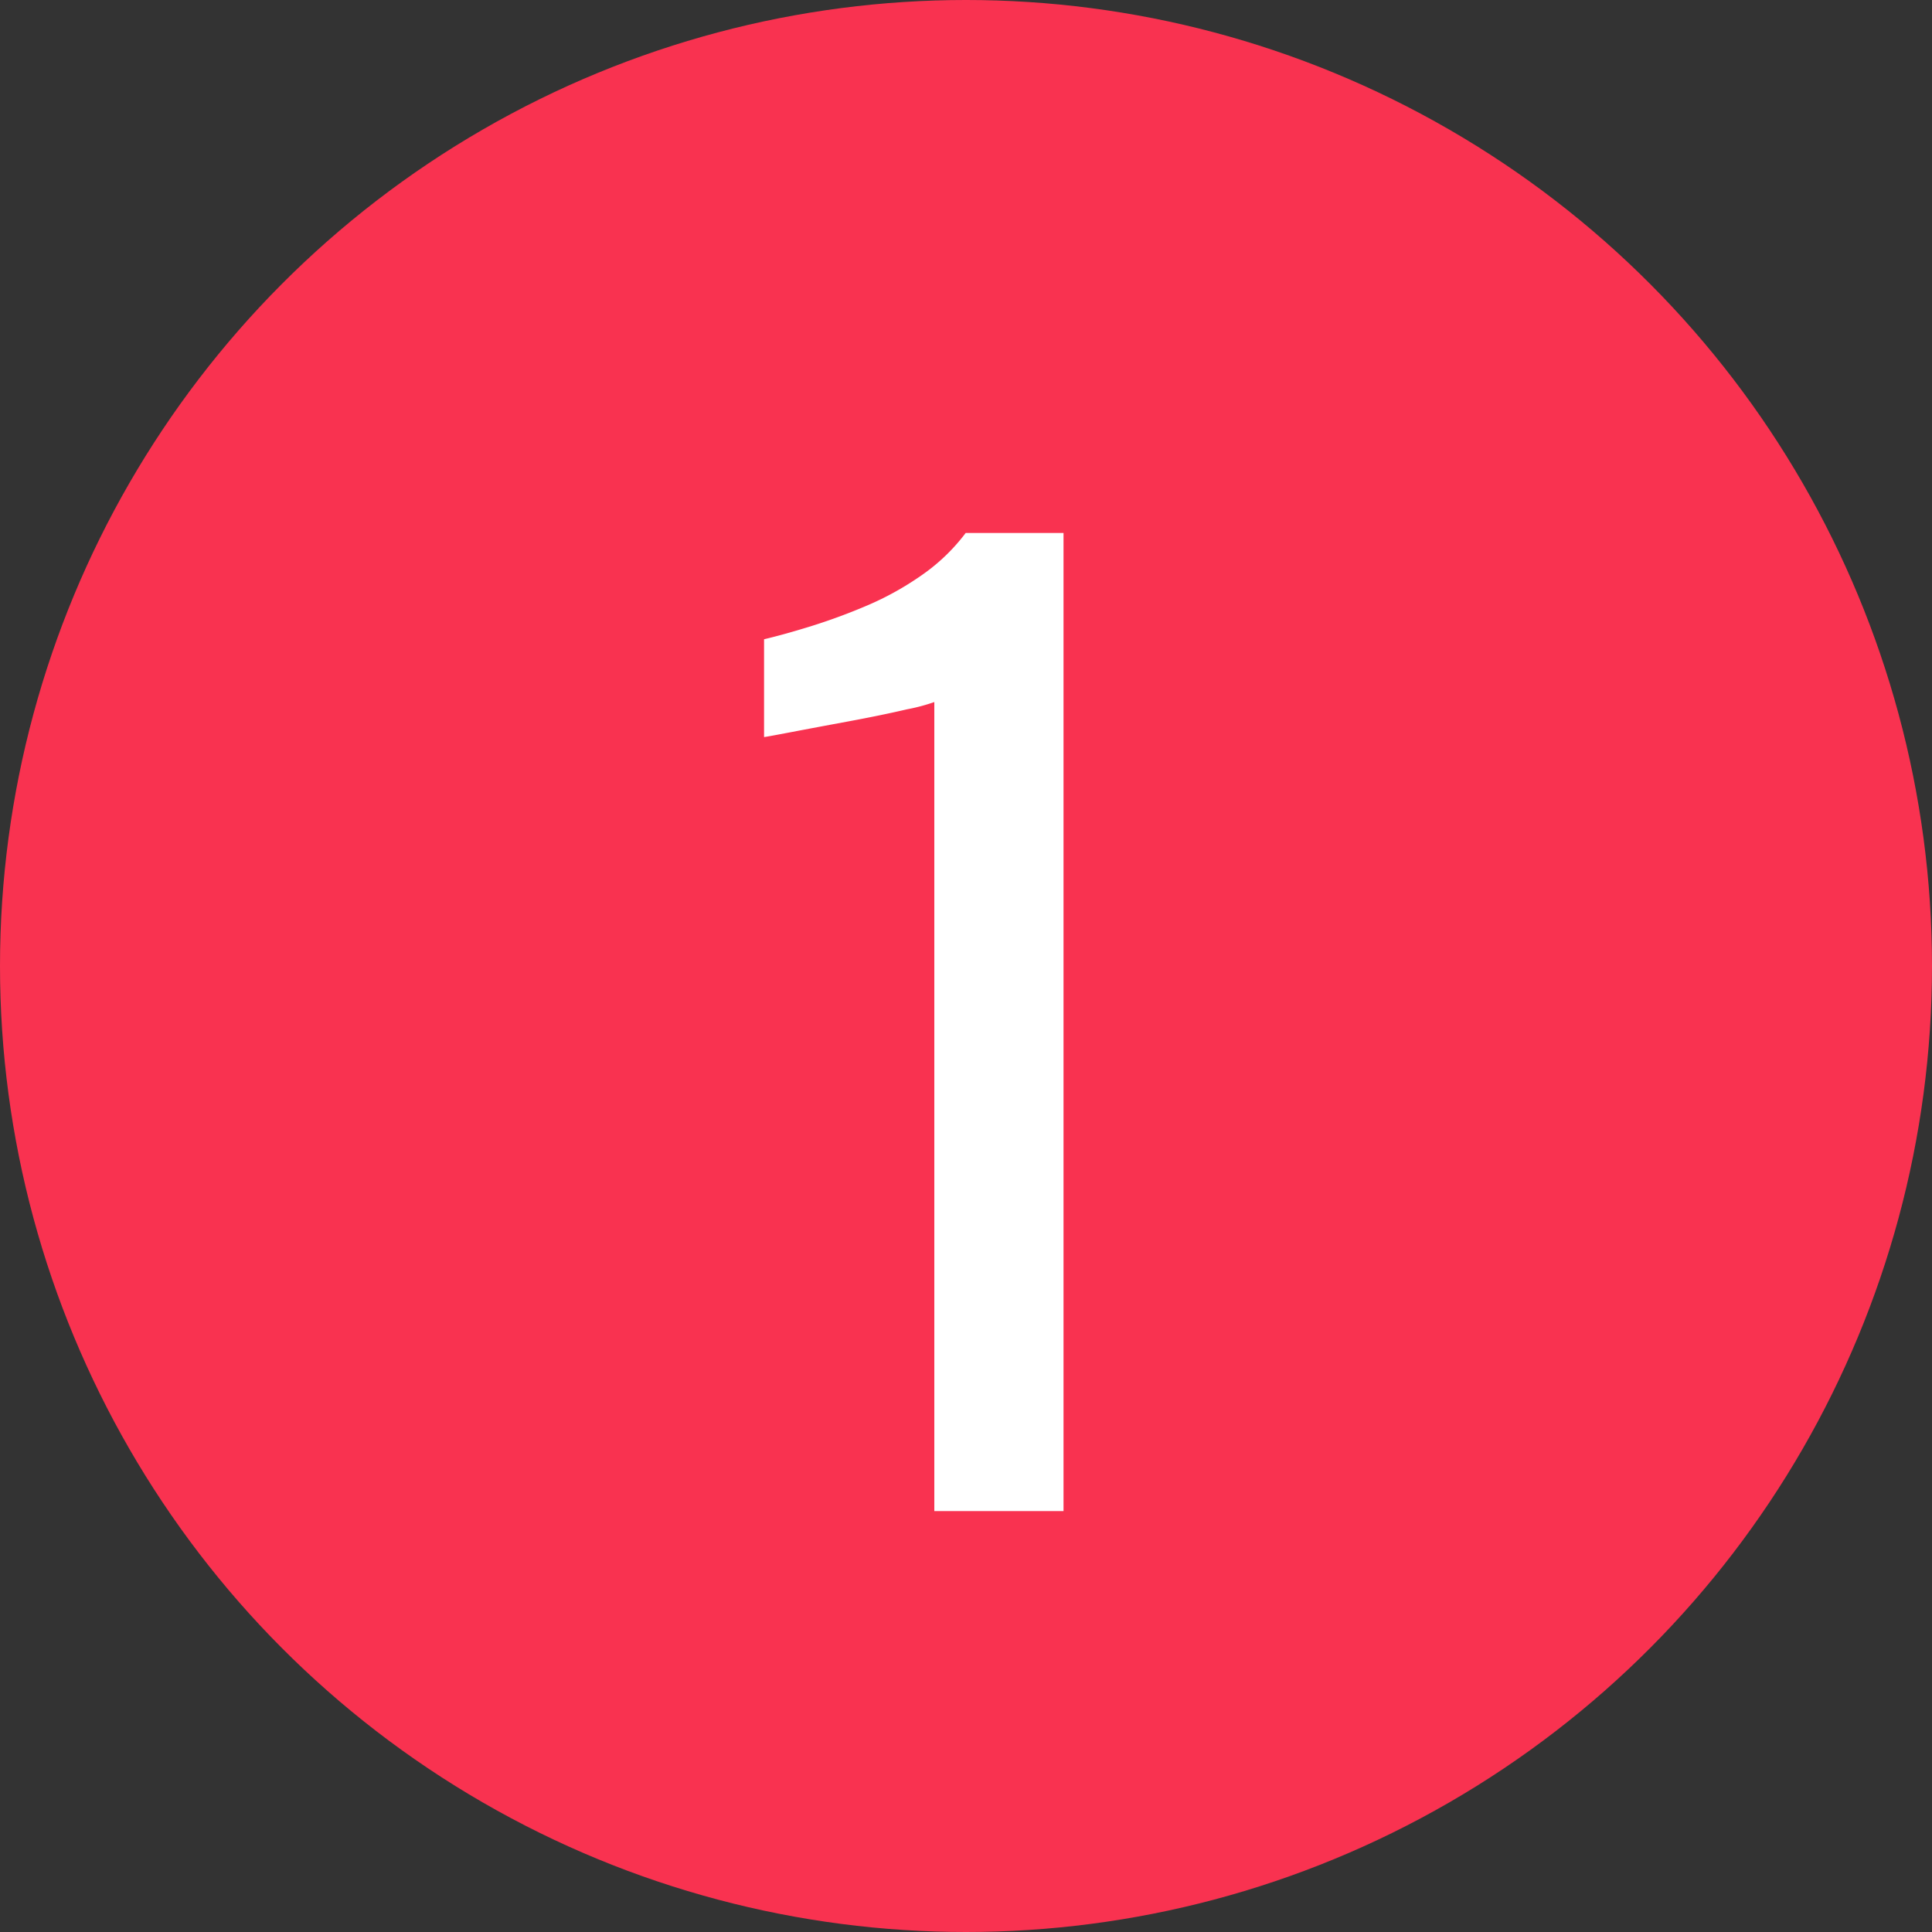
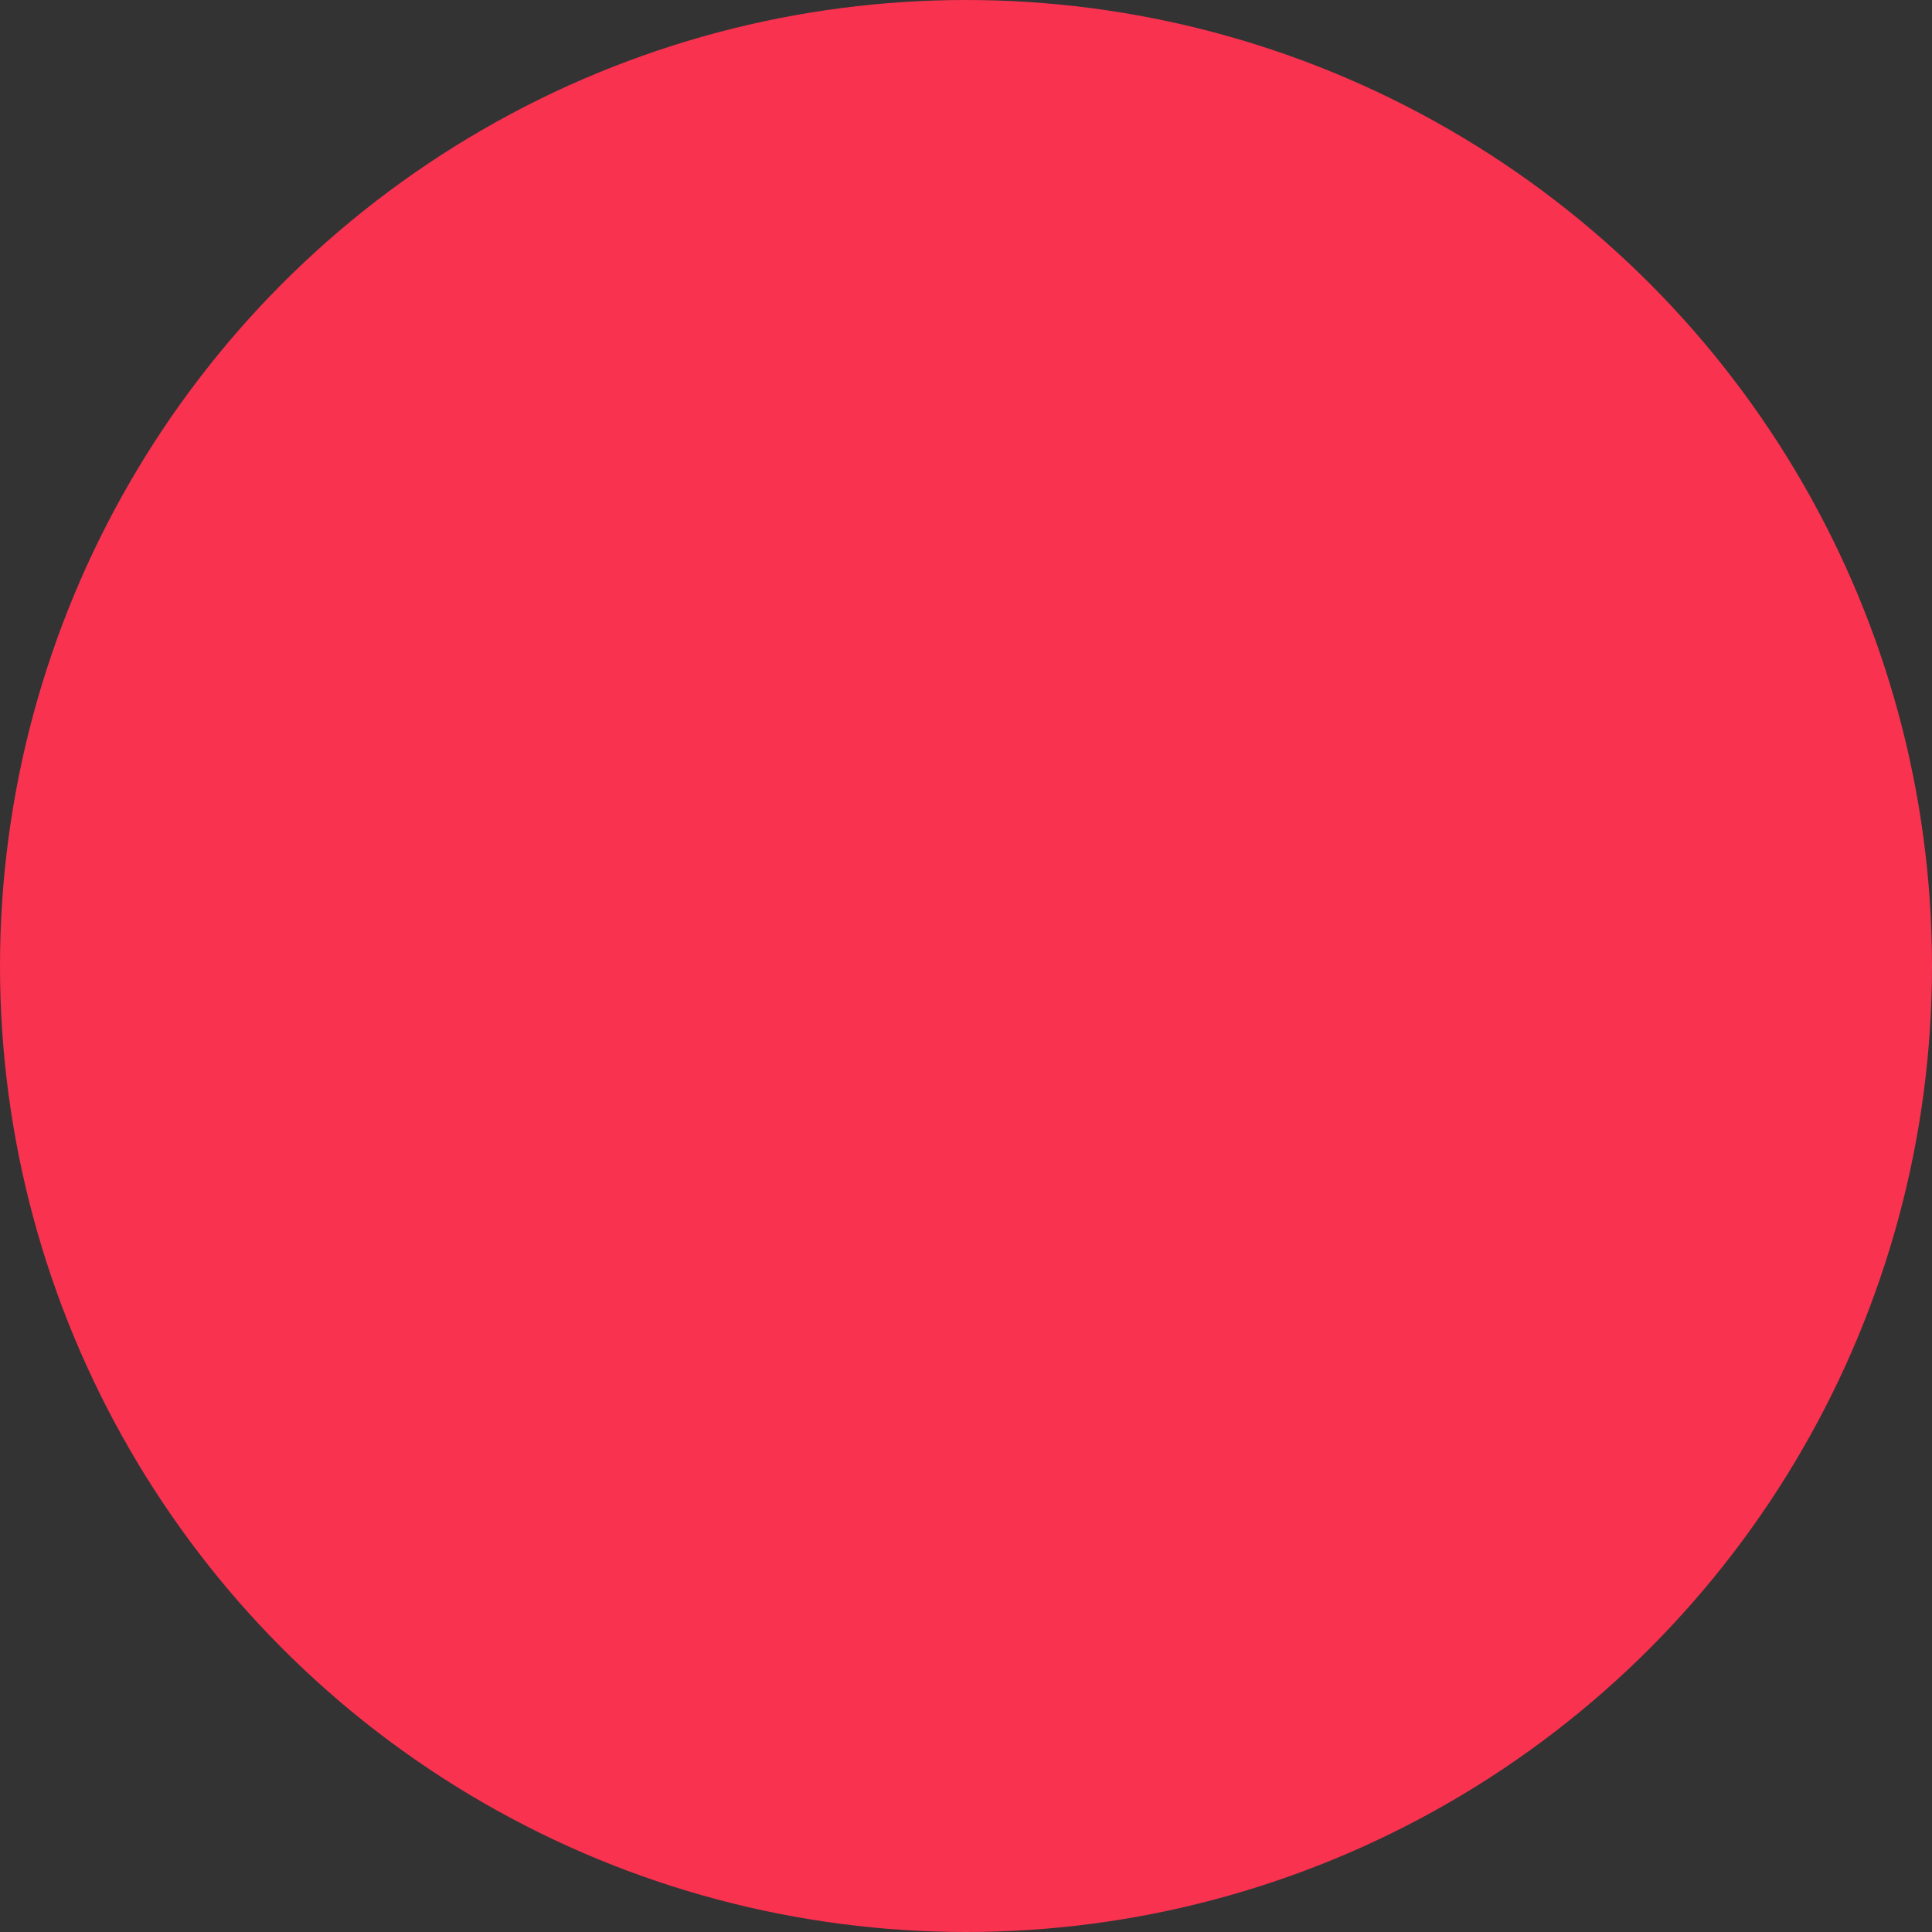
<svg xmlns="http://www.w3.org/2000/svg" width="40" height="40" viewBox="0 0 40 40">
  <rect x="0" y="0" width="40" height="40" fill="#333333" stroke="none" />
  <g id="img_flow_number01" transform="translate(-151.127 -4567.172)">
    <ellipse id="楕円形_202" data-name="楕円形 202" cx="20" cy="20" rx="20" ry="20" transform="translate(151.127 4567.172)" fill="#f93250" />
-     <path id="パス_40439" data-name="パス 40439" d="M-.675,0V-16.75a3.832,3.832,0,0,1-.563.15q-.537.125-1.212.25t-1.2.225q-.525.1-.55.1V-18.05q.425-.1.987-.275a12.187,12.187,0,0,0,1.15-.425,6.217,6.217,0,0,0,1.125-.625,3.967,3.967,0,0,0,.912-.875H2V0Z" transform="translate(171.146 4598.457)" fill="#fff" />
  </g>
</svg>